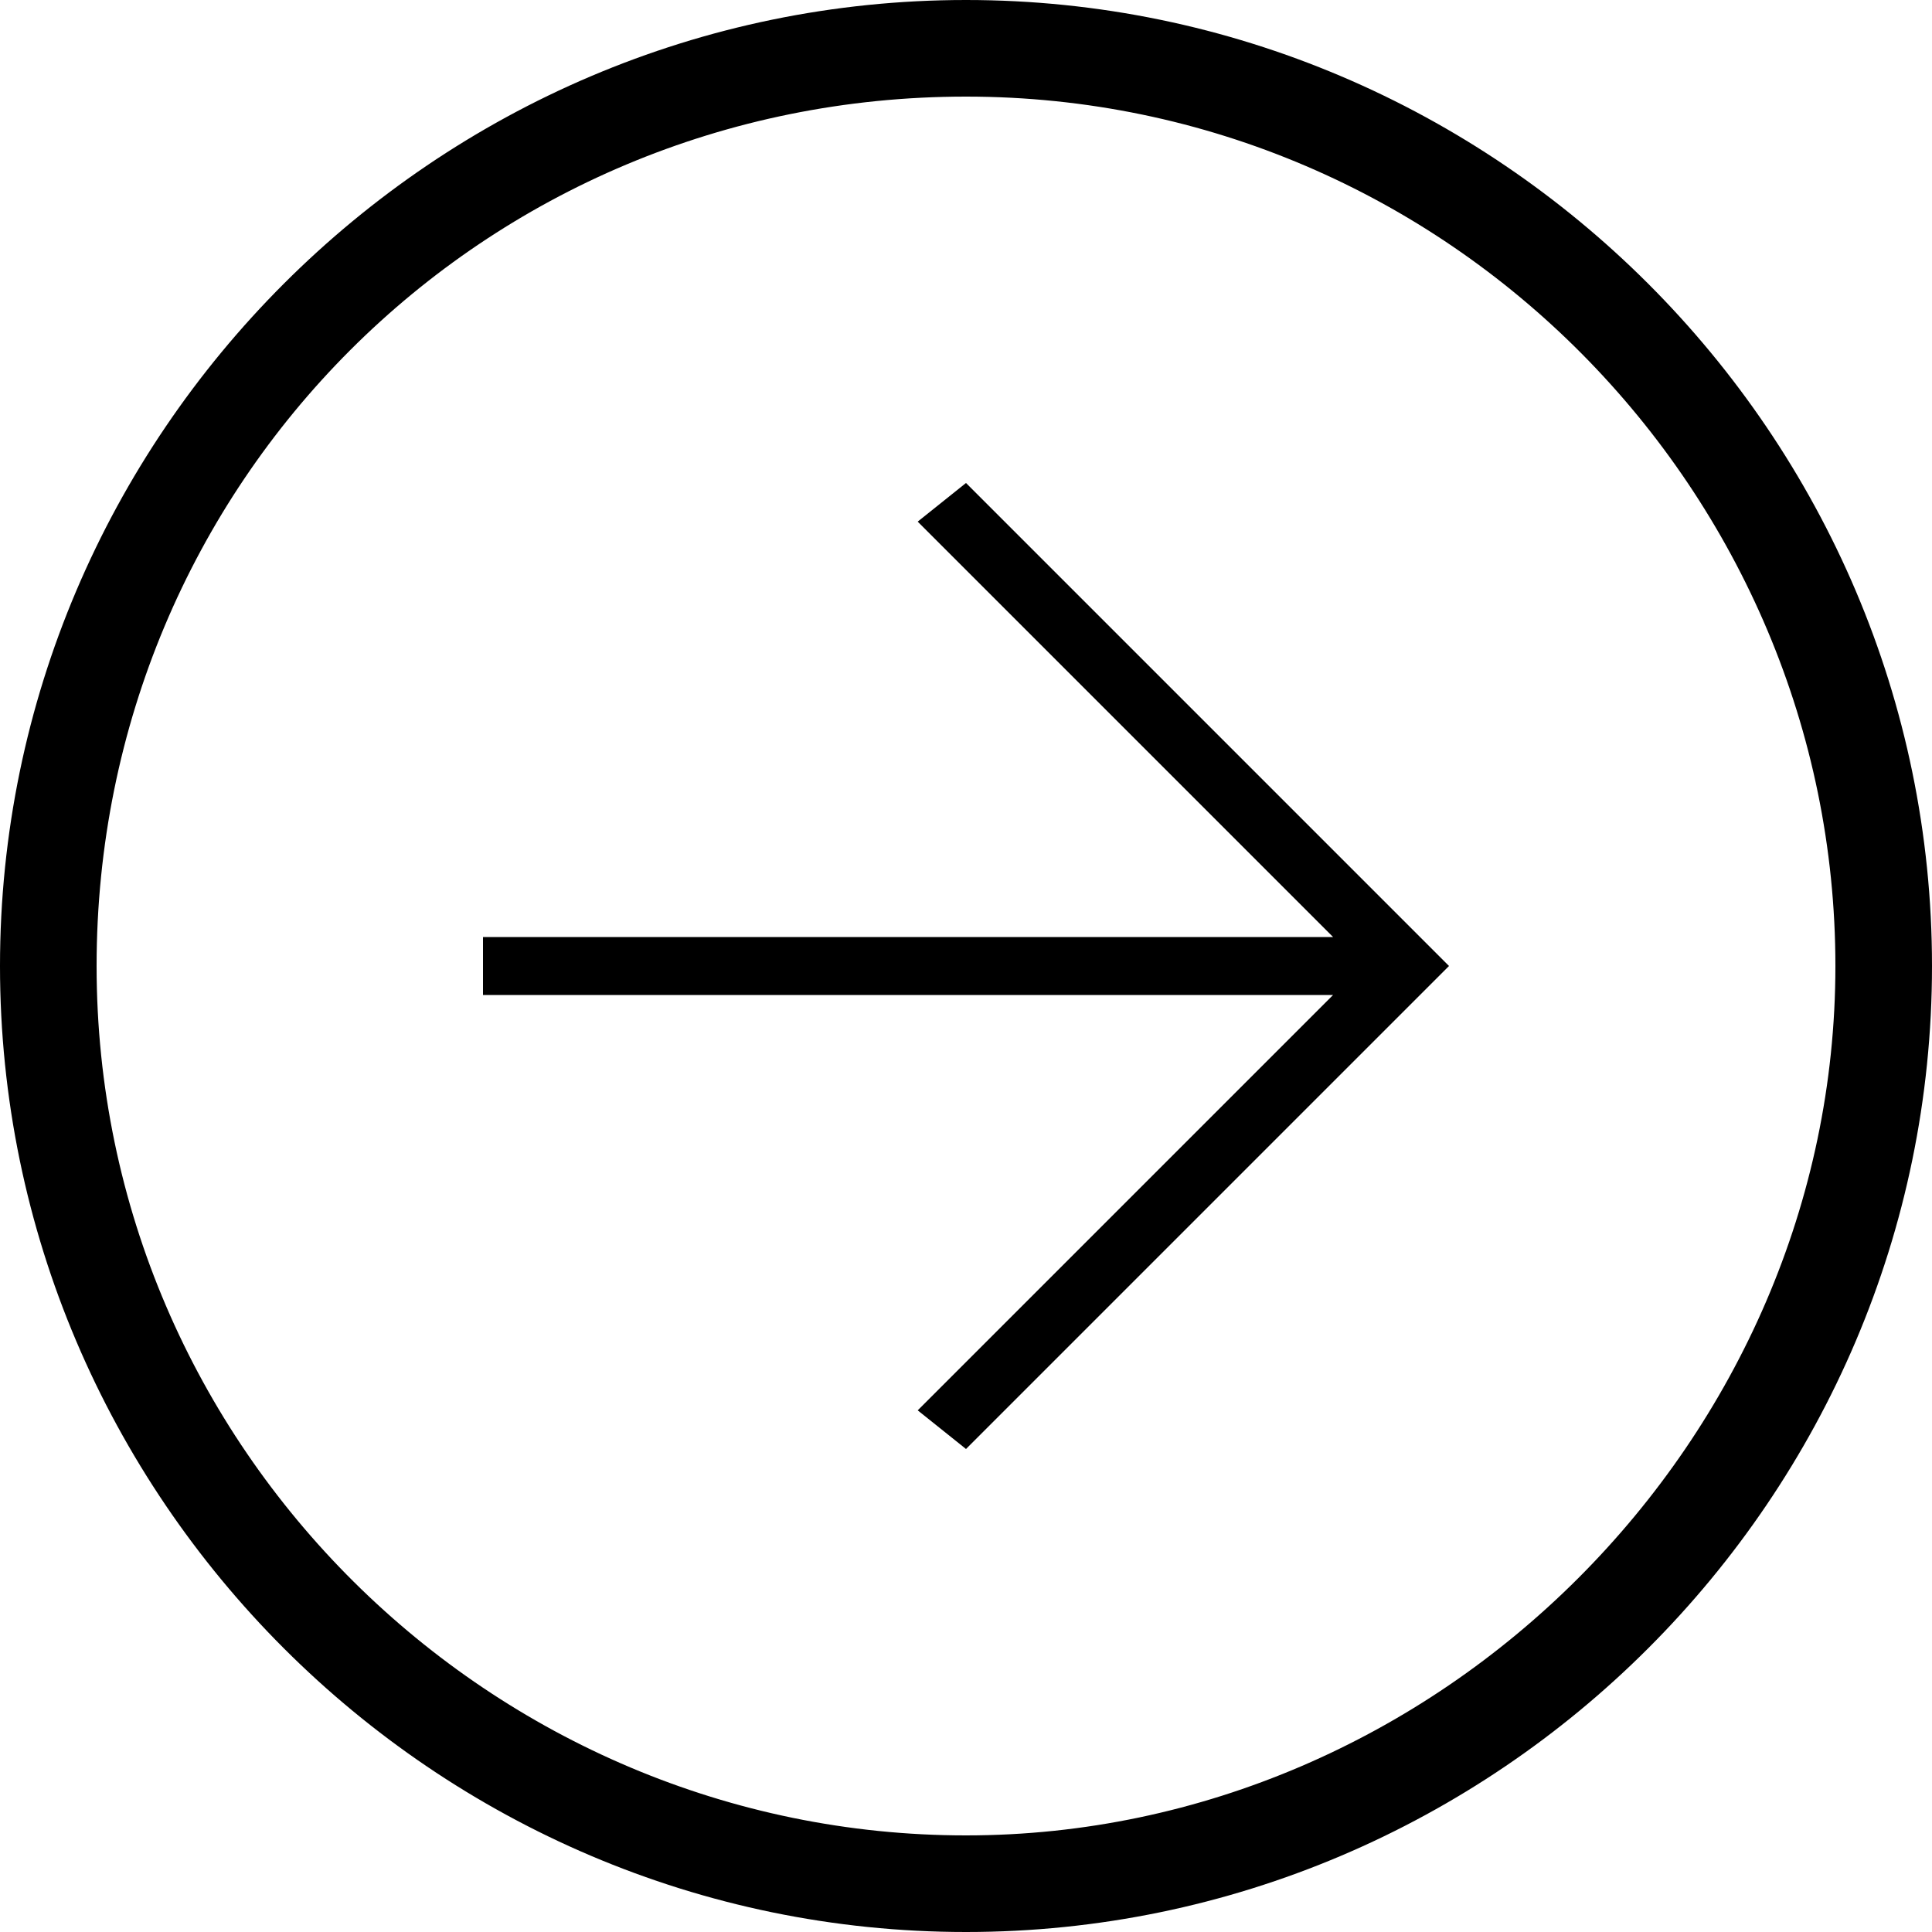
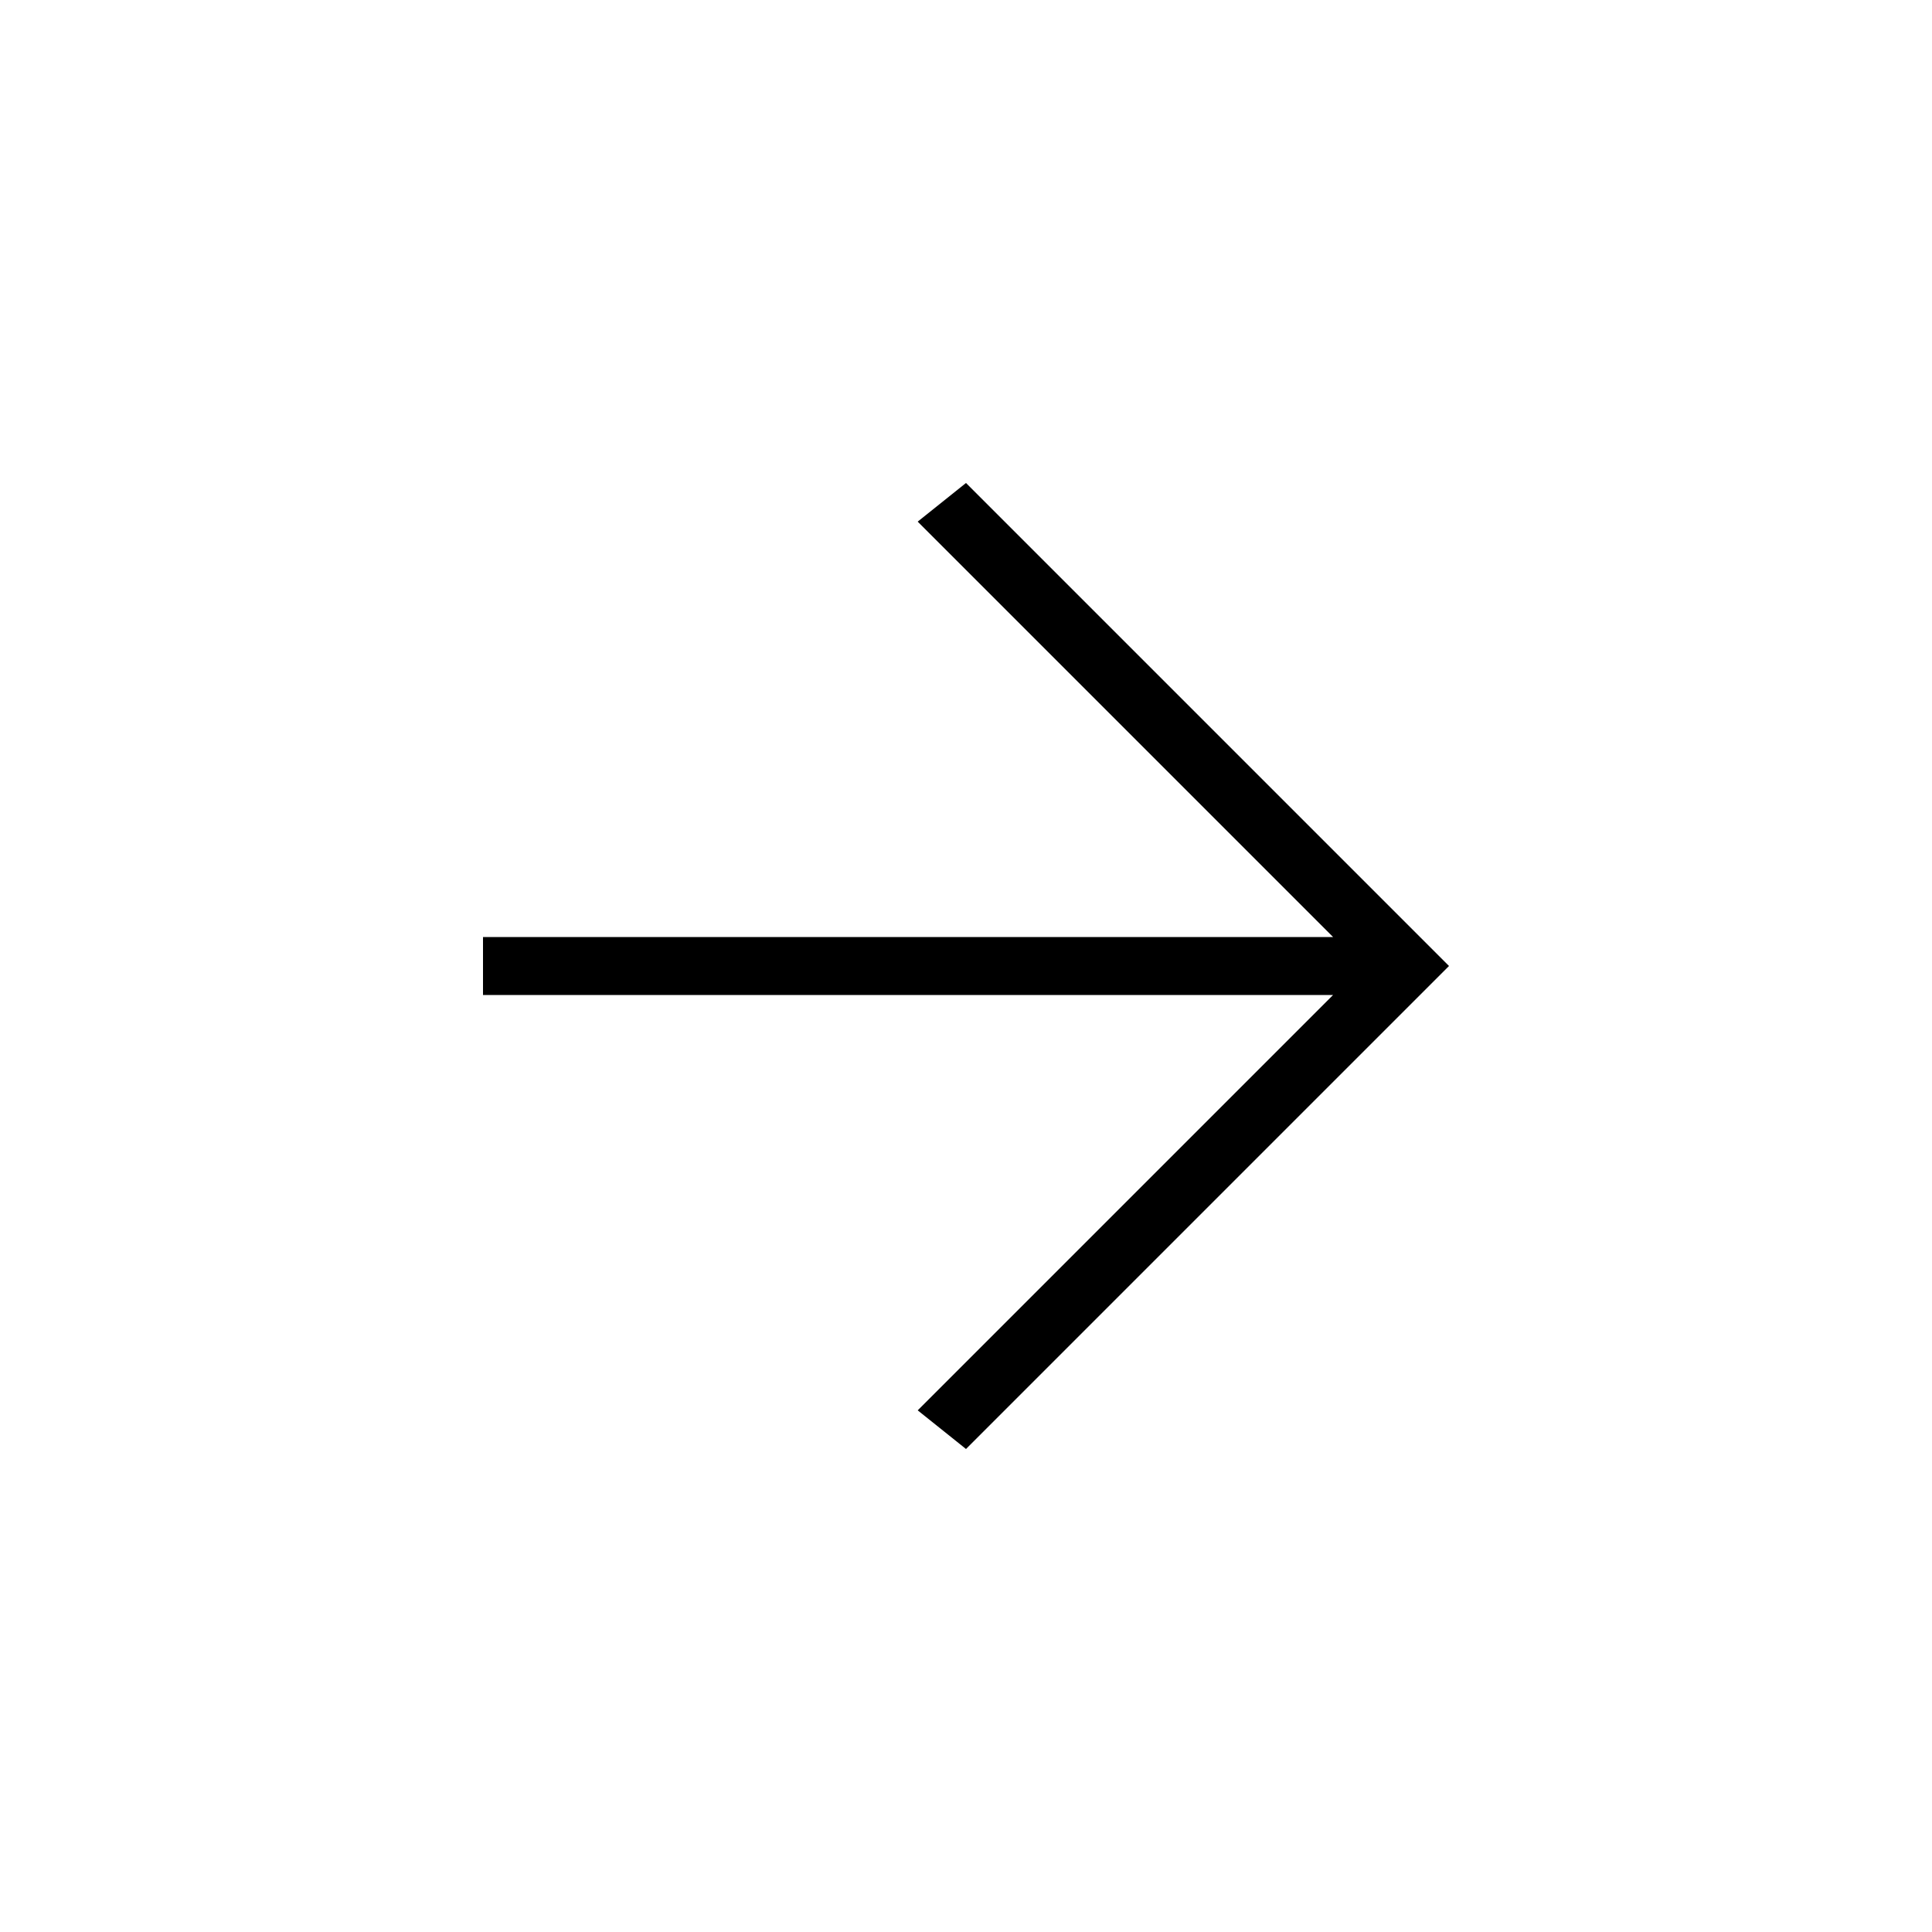
<svg xmlns="http://www.w3.org/2000/svg" version="1.1" id="Layer_1" x="0px" y="0px" viewBox="0 0 20 20" style="enable-background:new 0 0 20 20;" xml:space="preserve">
  <title>Icons / Navigation Back</title>
  <desc>Created with Sketch.</desc>
  <g id="Symbols">
    <g id="Side-Bar-_x2F_-Container" transform="translate(-258, -12)">
      <g id="Icons-_x2F_-Navigation-Back" transform="translate(258, 12)">
        <g id="Group-3">
-           <path id="Oval" d="M10,0c5.5,0,10,4.5,10,10s-4.5,10-10,10S0,15.5,0,10C0,4.5,4.5,0,10,0z M10,1C5,1,1,5,1,10s4.1,9,9,9      s9-4.1,9-9S15,1,10,1z" />
          <polygon id="Shape-Copy-6" points="10,5 9.5,5.4 13.8,9.7 5,9.7 5,10.3 13.8,10.3 9.5,14.6 10,15 15,10     " />
        </g>
      </g>
    </g>
  </g>
</svg>